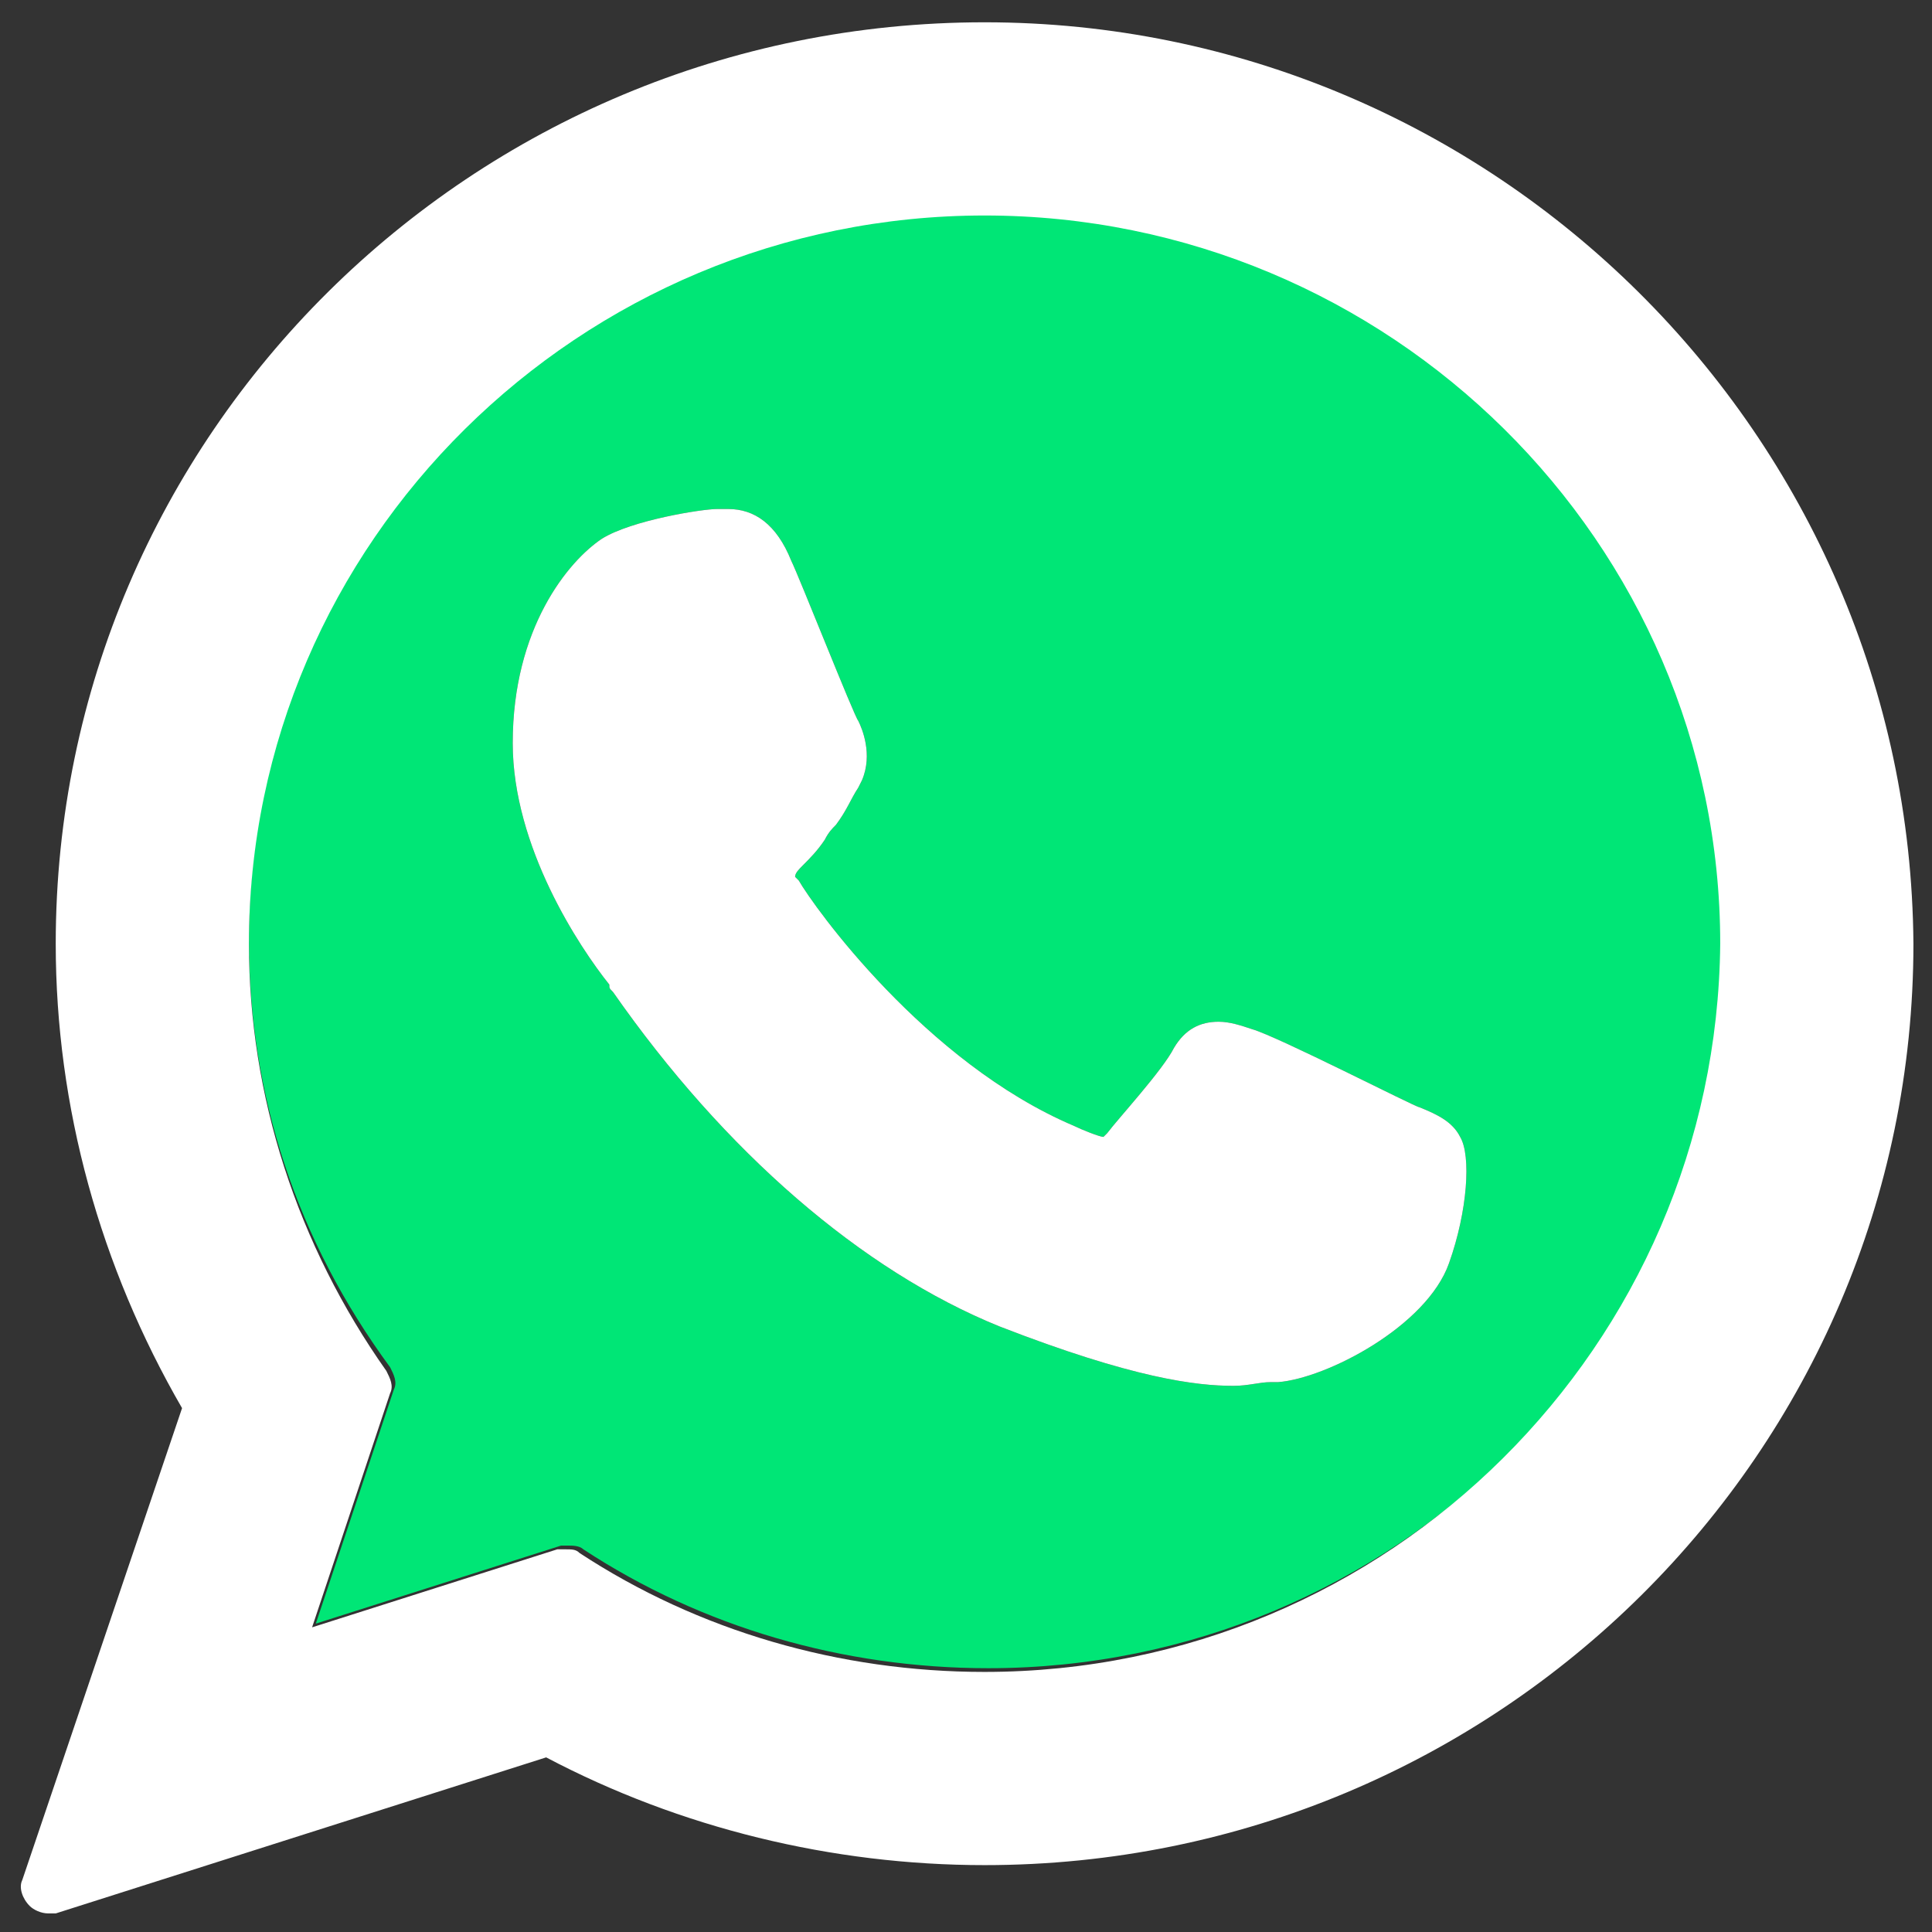
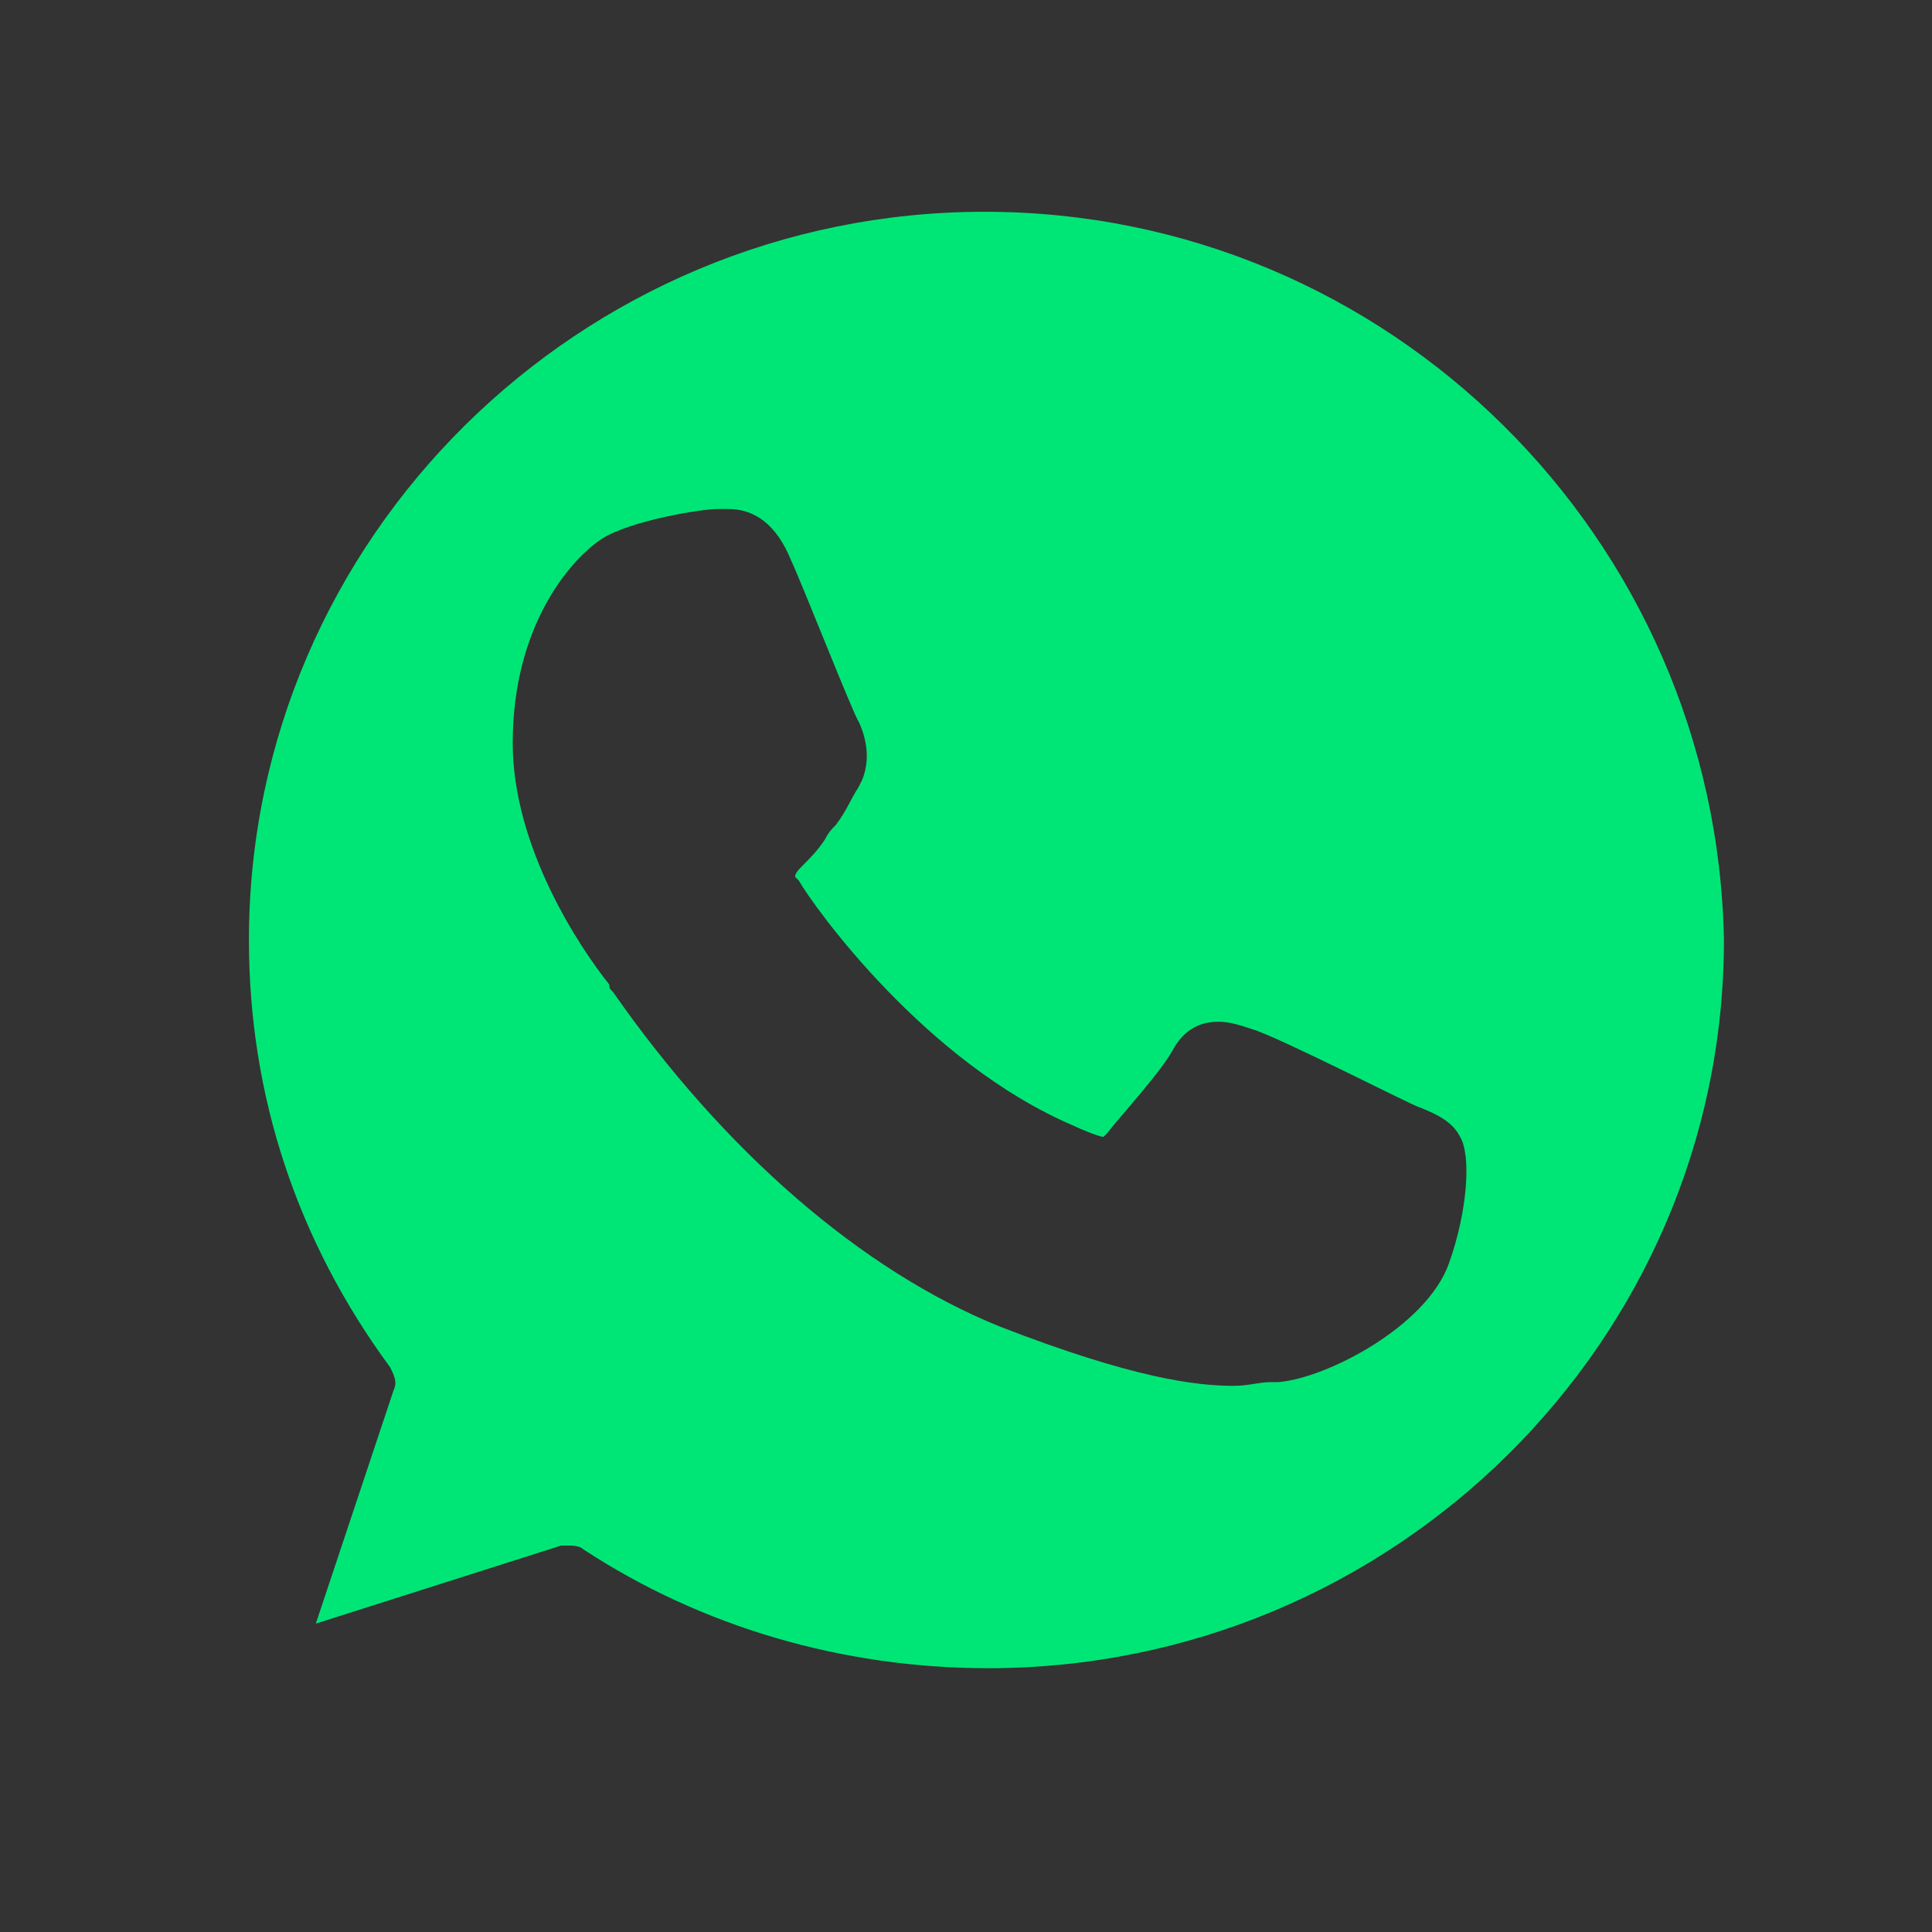
<svg xmlns="http://www.w3.org/2000/svg" version="1.1" id="Layer_1" x="0" y="0" viewBox="0 0 52 52" xml:space="preserve">
  <rect x="0" y="0" width="52" height="52" fill="#333333" stroke="none" />
  <style>.st1{fill:#fff}</style>
  <path d="M26.5 5.7c-10.9 0-19.8 8.8-19.8 19.6 0 4.2 1.3 8.1 3.8 11.5.1.2.2.4.1.6l-2.1 6.3 6.6-2.1h.2c.1 0 .3 0 .4.1 3.2 2.1 7 3.2 10.9 3.2 10.9 0 19.8-8.8 19.8-19.6-.2-10.8-9-19.6-19.9-19.6zM39 34c-.6 1.7-3.3 3.1-4.6 3.2h-.2c-.3 0-.6.1-1 .1-1 0-2.7-.2-6.3-1.6-3.7-1.5-7.4-4.7-10.4-9-.1-.1-.1-.1-.1-.2-.8-1-2.6-3.7-2.6-6.5 0-3.1 1.5-4.9 2.4-5.5.8-.5 2.7-.8 3.1-.8h.3c.7 0 1.3.4 1.7 1.4.2.4 1.7 4.2 1.8 4.3.1.2.4.9.1 1.6l-.1.2c-.2.3-.3.6-.6 1-.1.1-.2.2-.3.4-.2.3-.4.5-.6.7-.1.1-.2.2-.2.3l.1.1c.4.7 3.4 4.9 7.4 6.6.2.1.7.3.8.3l.1-.1c.3-.4 1.5-1.7 1.8-2.3.3-.5.7-.7 1.2-.7.3 0 .6.1.9.2.7.2 4.4 2.1 4.5 2.1.5.2.9.4 1.1.8.3.5.2 2-.3 3.4z" fill="#00e676" />
-   <path class="st1" d="M26.5.6c-13.8 0-25 11.1-25 24.8 0 4.4 1.2 8.7 3.4 12.5L.6 50.6c-.1.2 0 .5.2.7.1.1.3.2.5.2h.2l13.2-4.2c3.6 1.9 7.7 2.9 11.8 2.9 13.8 0 25-11.1 25-24.8C51.4 11.7 40.2.6 26.5.6zm0 44.4c-3.9 0-7.7-1.1-10.9-3.2-.1-.1-.2-.1-.4-.1H15l-6.6 2.1 2.1-6.3c.1-.2 0-.4-.1-.6-2.4-3.4-3.7-7.4-3.7-11.5 0-10.8 8.9-19.6 19.8-19.6s19.8 8.8 19.8 19.6C46.2 36.2 37.4 45 26.5 45zm0 0" />
-   <path class="st1" d="M39 34c-.6 1.7-3.3 3.1-4.6 3.2h-.2c-.3 0-.6.1-1 .1-1 0-2.7-.2-6.3-1.6-3.7-1.5-7.4-4.7-10.4-9-.1-.1-.1-.1-.1-.2-.8-1-2.6-3.7-2.6-6.5 0-3.1 1.5-4.9 2.4-5.5.8-.5 2.7-.8 3.1-.8h.3c.7 0 1.3.4 1.7 1.4.2.4 1.7 4.2 1.8 4.3.1.2.4.9.1 1.6l-.1.2c-.2.3-.3.6-.6 1-.1.1-.2.2-.3.4-.2.3-.4.5-.6.7-.1.1-.2.2-.2.3l.1.1c.4.7 3.4 4.9 7.4 6.6.2.1.7.3.8.3l.1-.1c.3-.4 1.5-1.7 1.8-2.3.3-.5.7-.7 1.2-.7.3 0 .6.1.9.2.7.2 4.4 2.1 4.5 2.1.5.2.9.4 1.1.8.3.5.2 2-.3 3.4z" />
</svg>